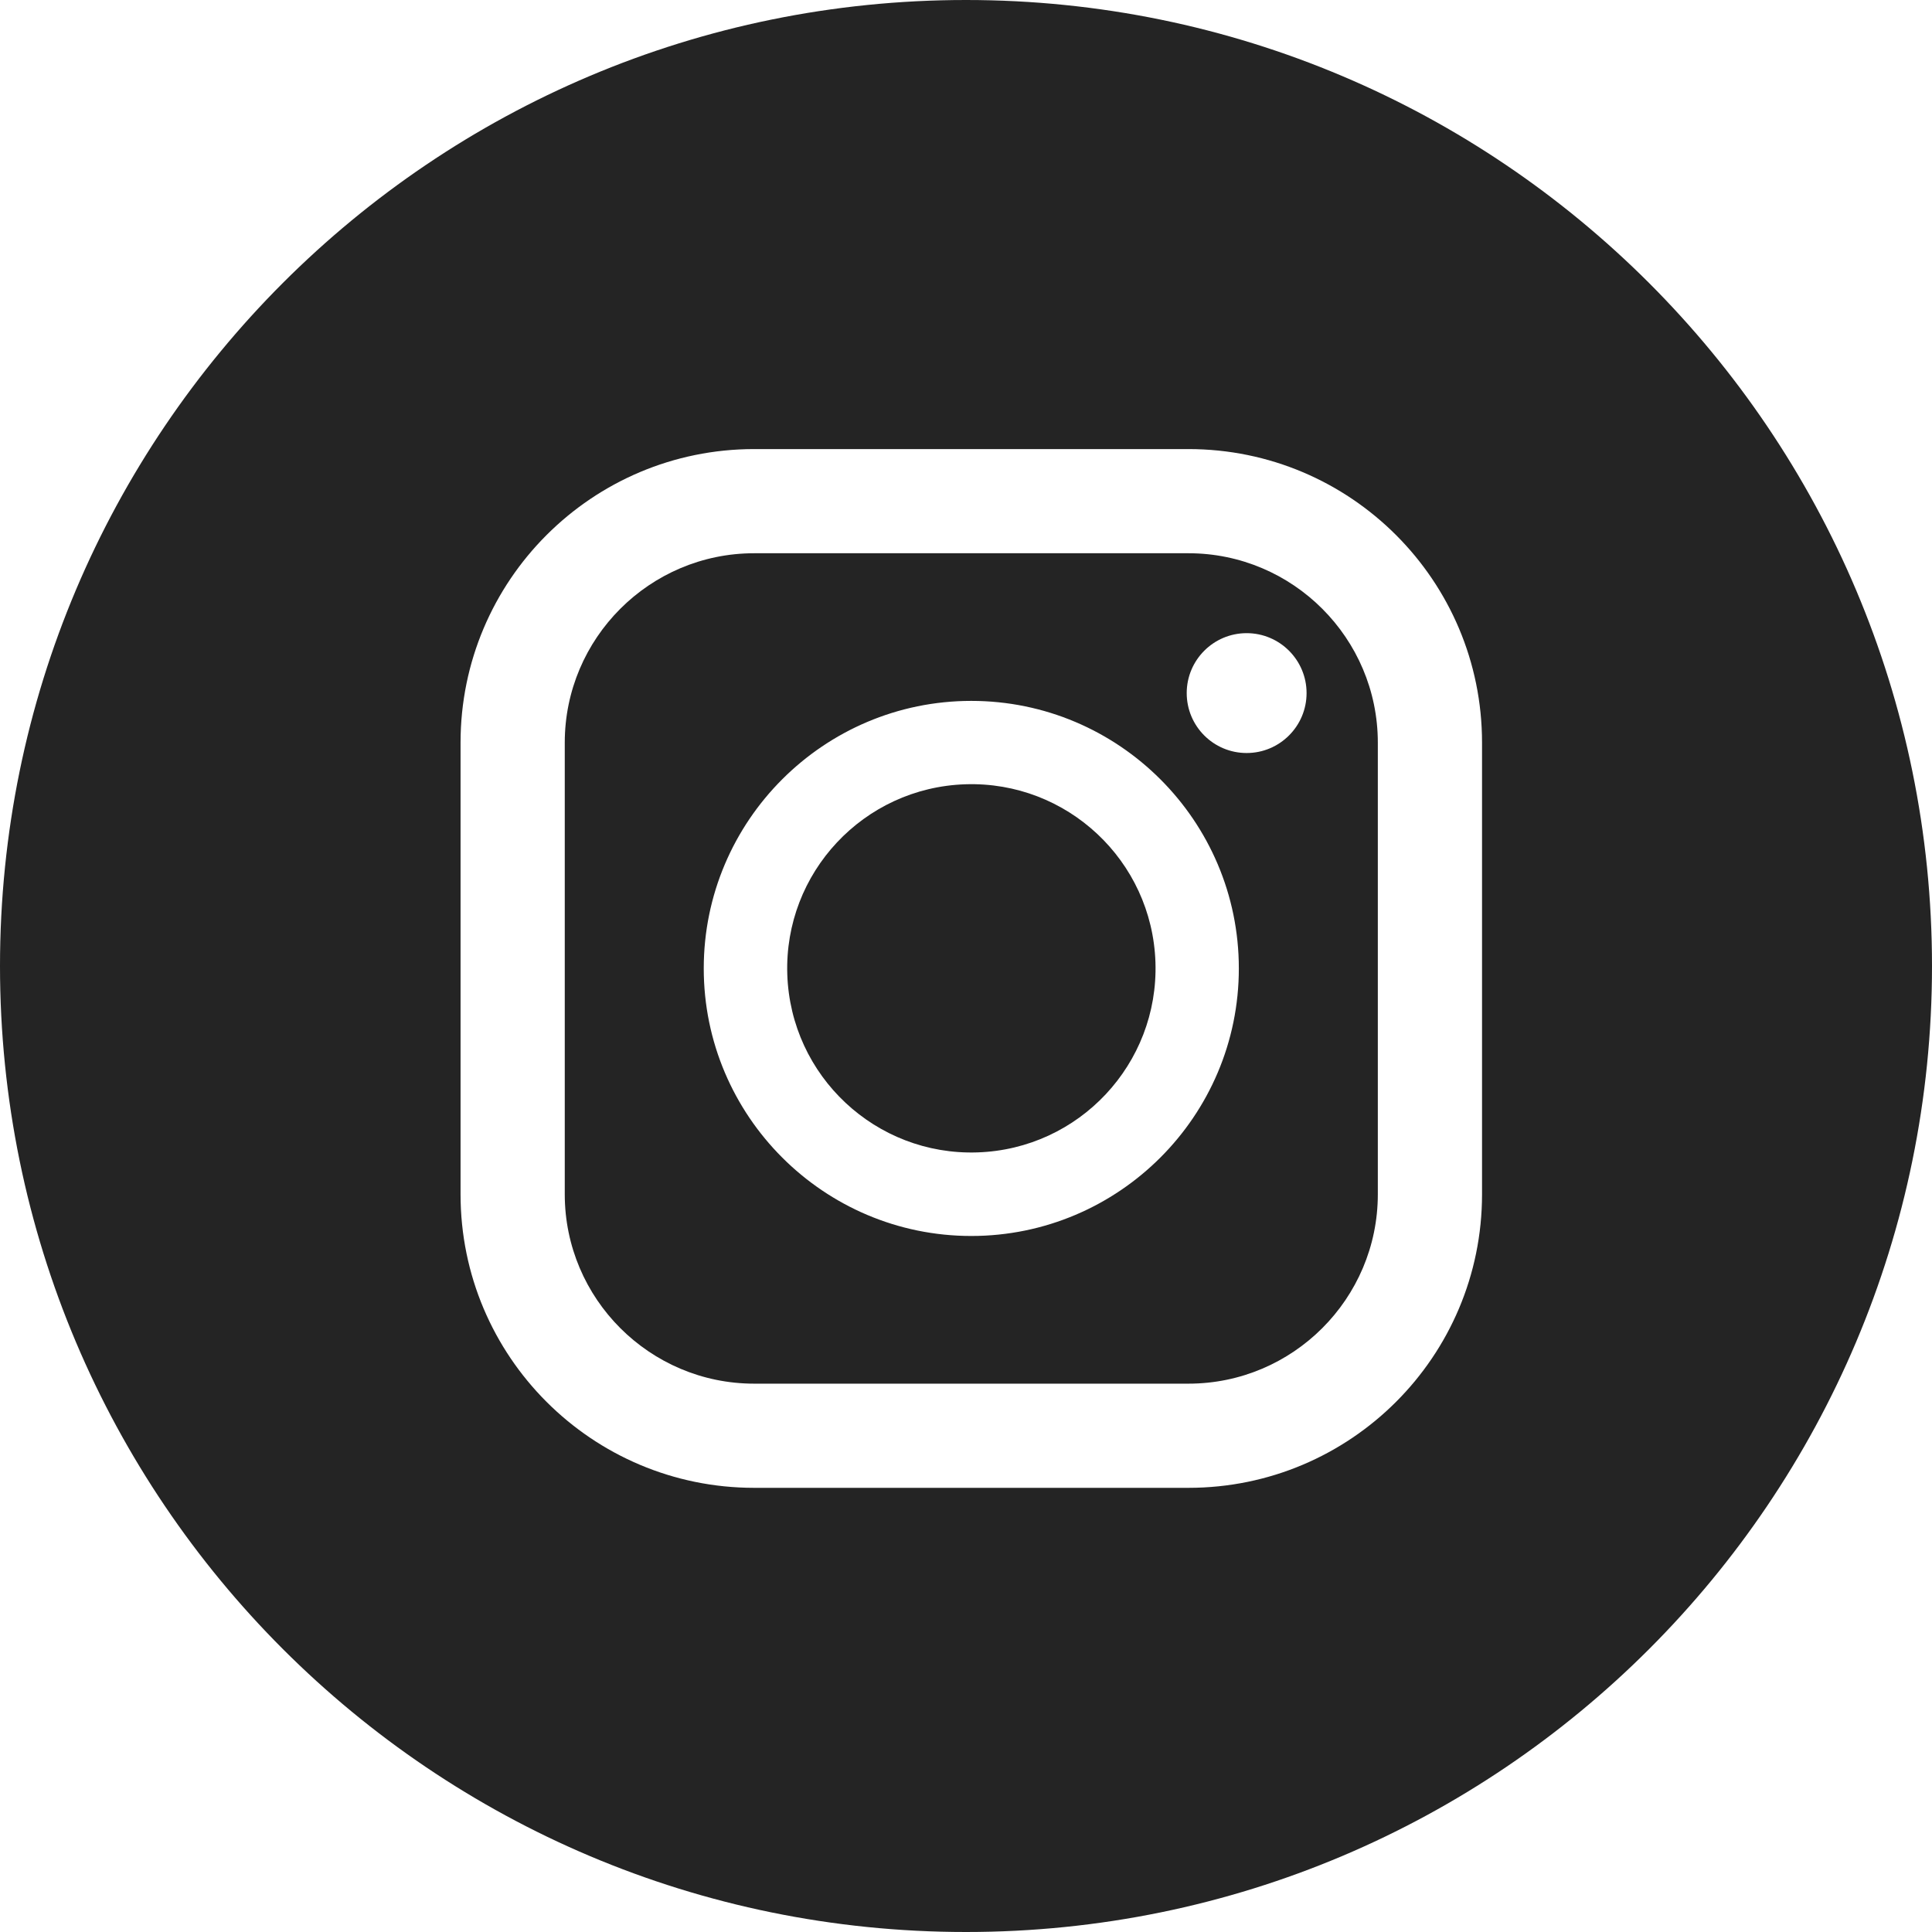
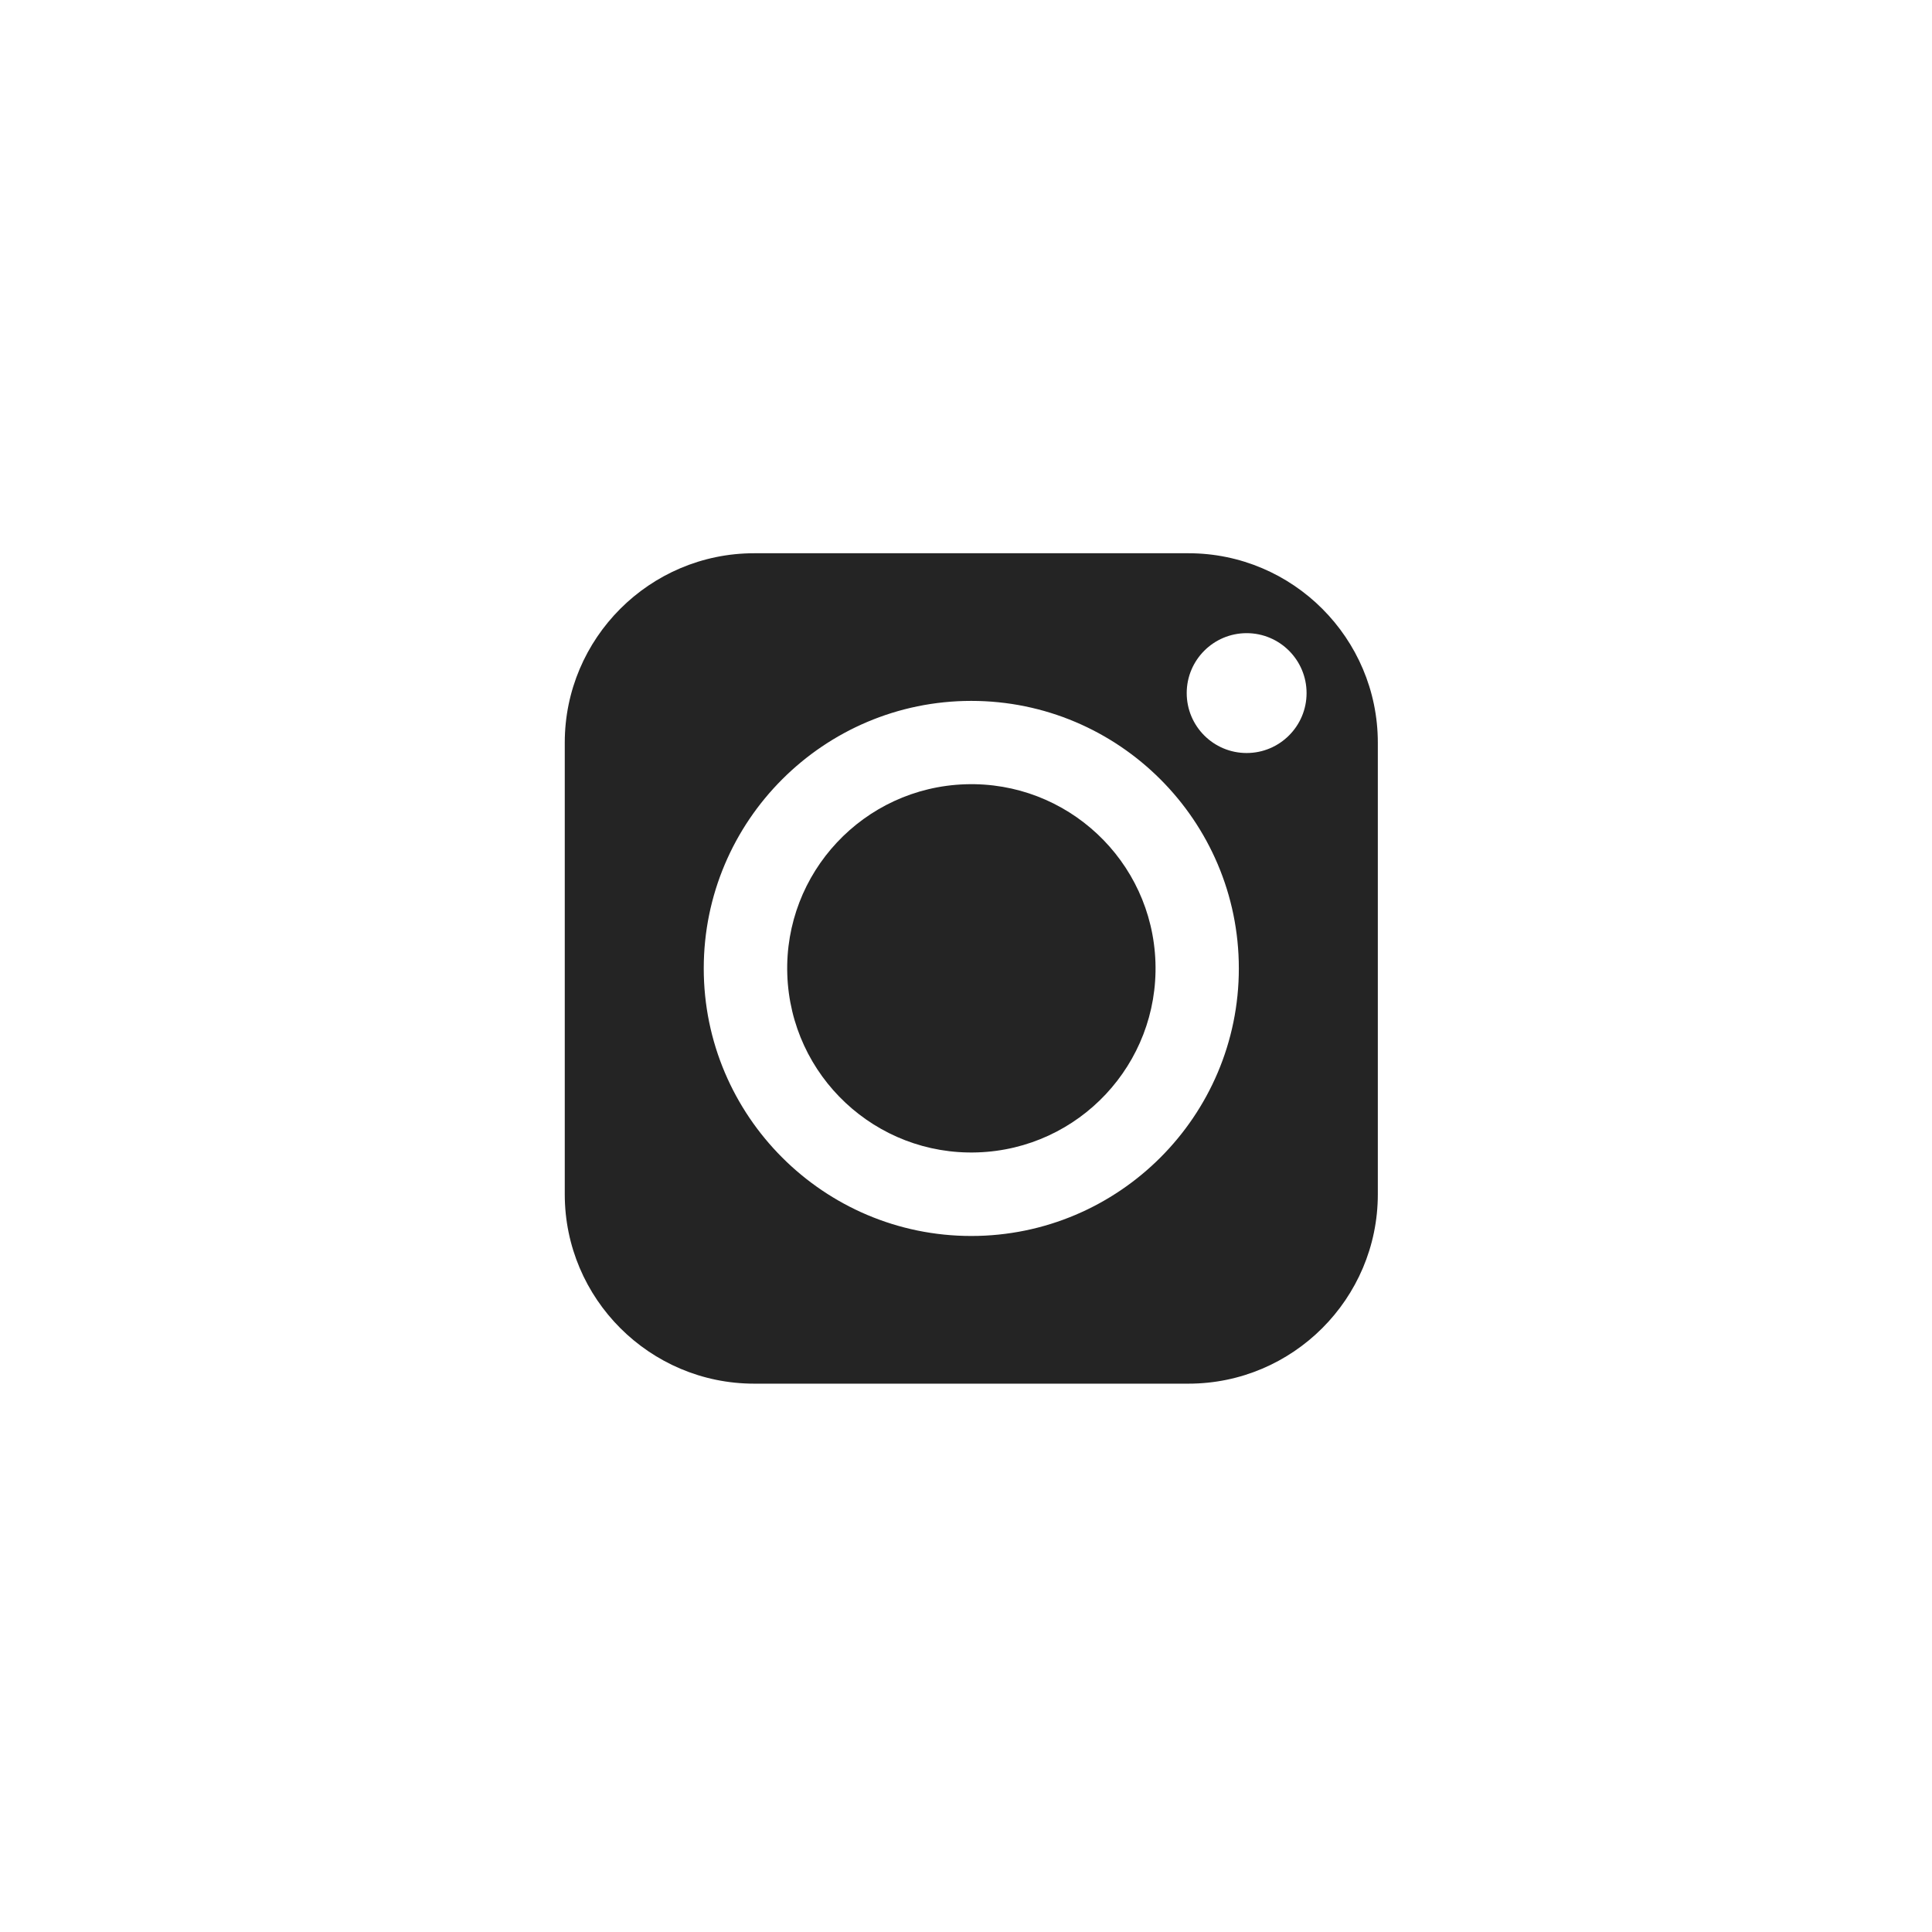
<svg xmlns="http://www.w3.org/2000/svg" width="50" height="50" viewBox="0 0 50 50" fill="none">
  <path d="M30.757 14.318H19.517C16.815 14.318 14.616 16.517 14.616 19.22V30.908C14.616 33.61 16.815 35.809 19.517 35.809H30.757C33.459 35.809 35.658 33.61 35.658 30.908V19.22C35.658 16.517 33.459 14.318 30.757 14.318ZM25.137 31.987C21.319 31.987 18.213 28.881 18.213 25.063C18.213 21.244 21.319 18.139 25.137 18.139C28.956 18.139 32.061 21.244 32.061 25.063C32.061 28.881 28.956 31.987 25.137 31.987ZM32.263 19.488C31.405 19.488 30.712 18.793 30.712 17.937C30.712 17.081 31.407 16.386 32.263 16.386C33.119 16.386 33.814 17.081 33.814 17.937C33.814 18.793 33.119 19.488 32.263 19.488Z" fill="#242424" />
  <path d="M25.295 29.824C27.926 29.738 29.989 27.535 29.903 24.904C29.816 22.273 27.613 20.211 24.983 20.297C22.352 20.383 20.289 22.586 20.375 25.217C20.462 27.848 22.665 29.911 25.295 29.824Z" fill="#242424" />
-   <path d="M38.355 30.908C38.355 35.104 34.953 38.505 30.757 38.505H19.517C15.321 38.505 11.919 35.104 11.919 30.908V19.22C11.919 15.023 15.321 11.622 19.517 11.622H30.757C34.953 11.622 38.355 15.023 38.355 19.22V30.908ZM25 0C11.187 0 0 11.195 0 25C0 38.805 11.187 50 25 50C38.813 50 50 38.805 50 25C50 11.195 38.805 0 25 0Z" fill="#242424" />
</svg>